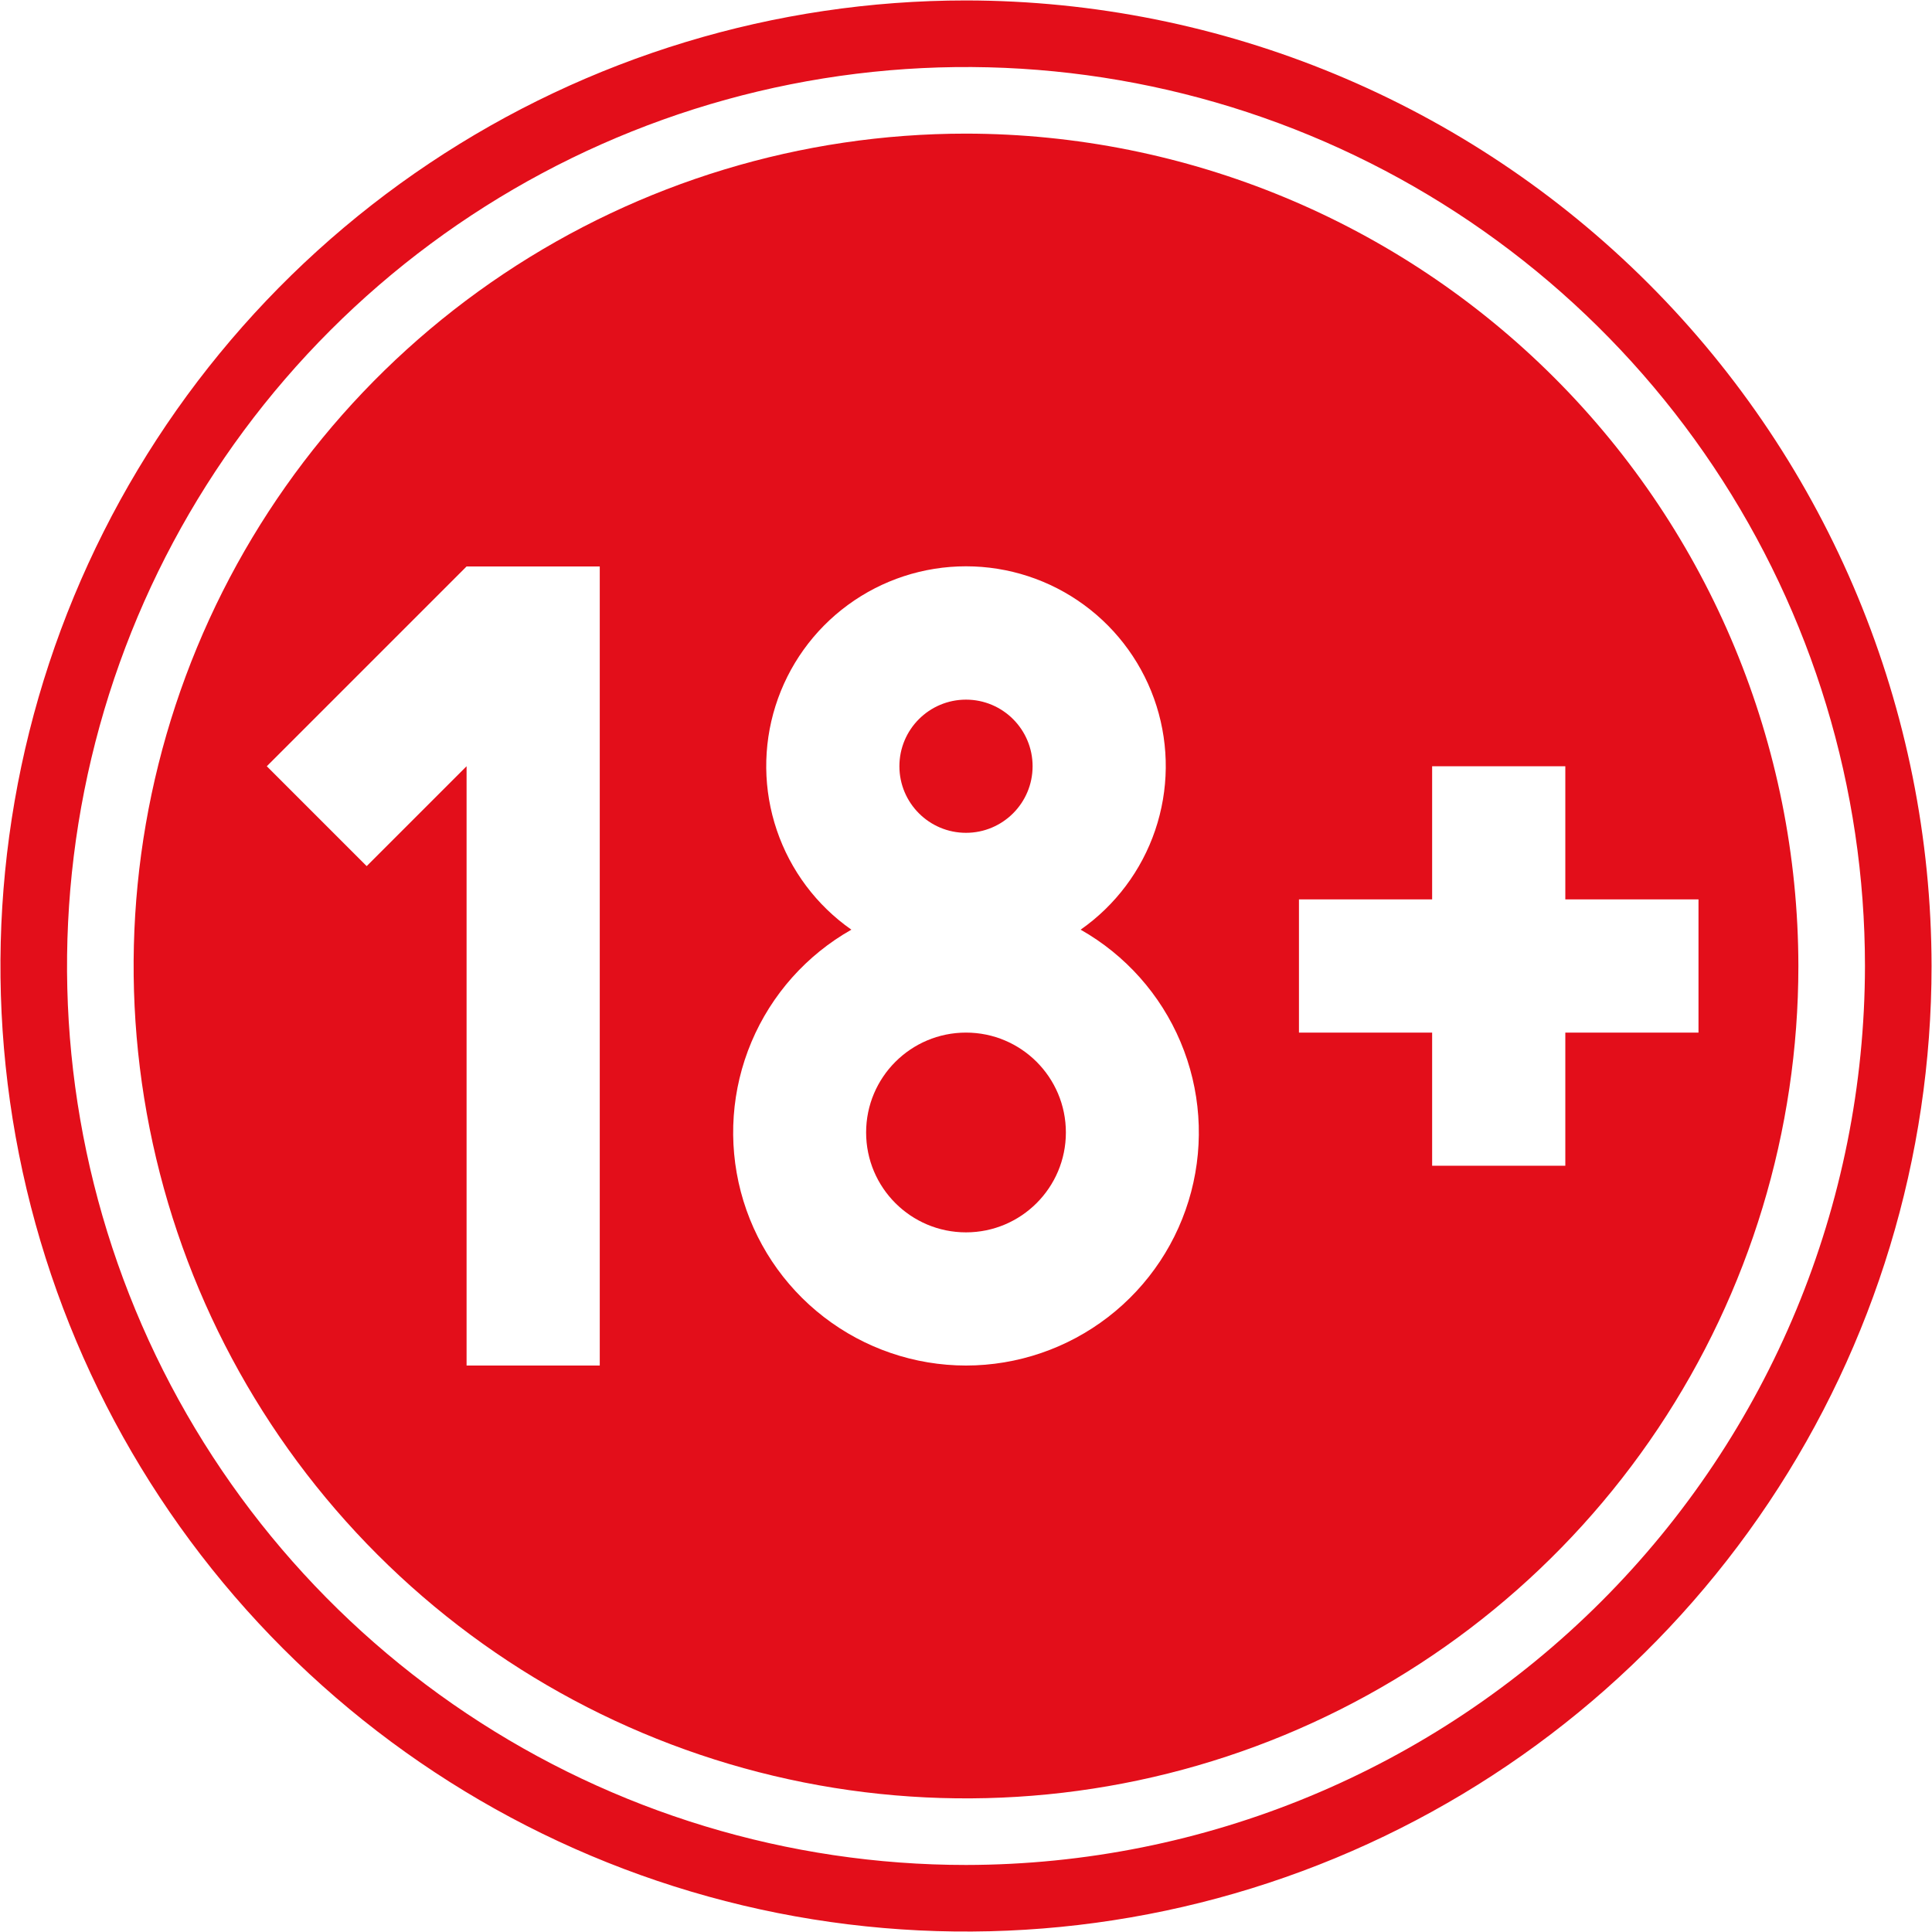
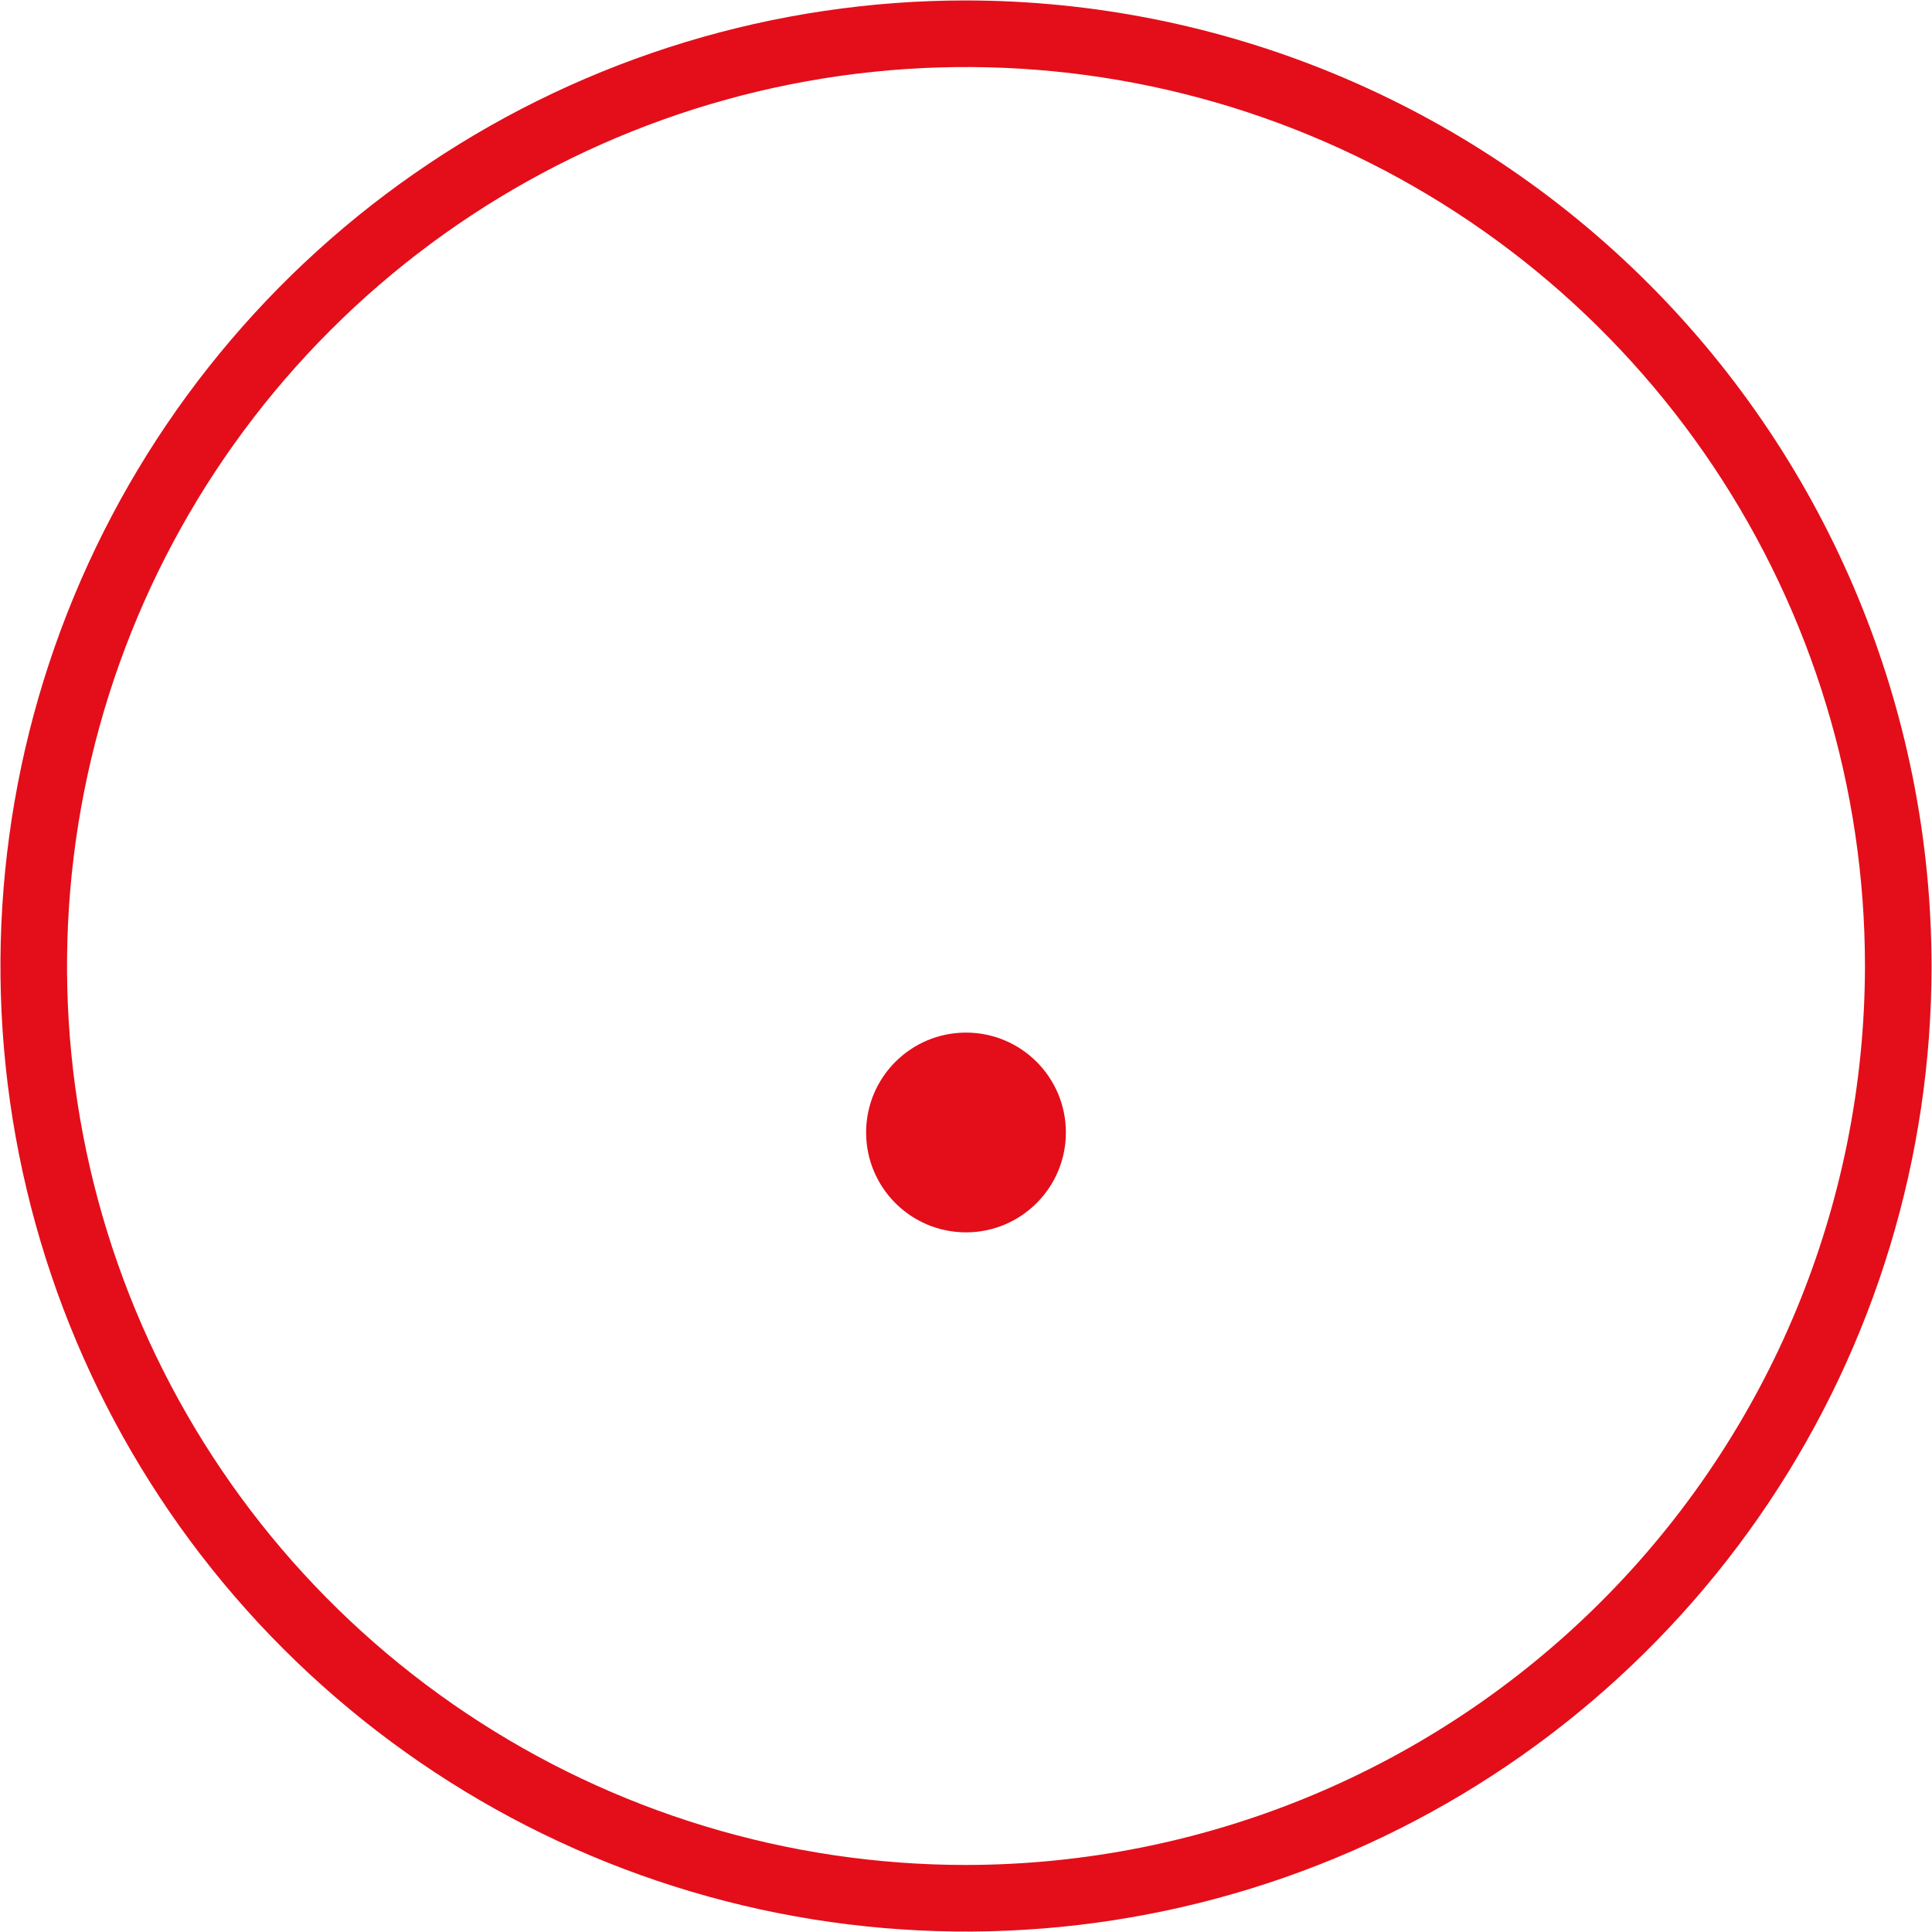
<svg xmlns="http://www.w3.org/2000/svg" width="136" height="136" viewBox="0 0 136 136" fill="none">
  <path d="M68 86.75C71.883 86.75 75.031 83.602 75.031 79.719C75.031 75.835 71.883 72.688 68 72.688C64.117 72.688 60.969 75.835 60.969 79.719C60.969 83.602 64.117 86.75 68 86.75Z" fill="#E30E1A" />
-   <path d="M68 58.625C70.589 58.625 72.688 56.526 72.688 53.938C72.688 51.349 70.589 49.25 68 49.25C65.411 49.25 63.312 51.349 63.312 53.938C63.312 56.526 65.411 58.625 68 58.625Z" fill="#E30E1A" />
-   <path d="M68 9.406C56.411 9.406 45.083 12.843 35.447 19.281C25.811 25.719 18.301 34.87 13.867 45.577C9.432 56.284 8.271 68.065 10.532 79.431C12.793 90.797 18.373 101.238 26.568 109.432C34.763 117.627 45.203 123.207 56.569 125.468C67.935 127.729 79.716 126.568 90.423 122.134C101.129 117.699 110.281 110.189 116.719 100.553C123.157 90.917 126.594 79.589 126.594 68C126.576 52.465 120.398 37.572 109.413 26.587C98.428 15.602 83.535 9.424 68 9.406ZM42.219 96.125H32.844V53.938L25.812 60.969L18.781 53.938L32.844 39.875H42.219V96.125ZM68 96.125C64.378 96.122 60.859 94.92 57.992 92.707C55.124 90.494 53.07 87.395 52.149 83.892C51.228 80.389 51.491 76.68 52.899 73.343C54.307 70.005 56.779 67.228 59.931 65.443C57.481 63.727 55.643 61.275 54.683 58.443C53.722 55.611 53.689 52.547 54.589 49.695C55.489 46.844 57.274 44.353 59.686 42.585C62.097 40.817 65.01 39.864 68 39.864C70.99 39.864 73.903 40.817 76.314 42.585C78.726 44.353 80.511 46.844 81.411 49.695C82.311 52.547 82.278 55.611 81.317 58.443C80.357 61.275 78.519 63.727 76.07 65.443C79.221 67.228 81.694 70.005 83.101 73.343C84.509 76.68 84.772 80.389 83.851 83.892C82.93 87.395 80.876 90.494 78.008 92.707C75.141 94.92 71.622 96.122 68 96.125ZM110.188 72.688V82.062H100.813V72.688H91.438V63.312H100.813V53.938H110.188V63.312H119.563V72.688H110.188Z" fill="#E30E1A" />
  <path d="M68 0.031C54.557 0.031 41.416 4.018 30.239 11.486C19.061 18.955 10.35 29.57 5.205 41.989C0.061 54.409 -1.285 68.075 1.337 81.26C3.96 94.445 10.433 106.556 19.939 116.061C29.445 125.567 41.555 132.04 54.74 134.663C67.925 137.285 81.591 135.939 94.01 130.795C106.43 125.651 117.045 116.939 124.514 105.761C131.982 94.584 135.969 81.443 135.969 68C135.948 49.98 128.781 32.704 116.039 19.961C103.296 7.219 86.02 0.052 68 0.031ZM68 131.281C55.484 131.281 43.249 127.57 32.843 120.616C22.436 113.663 14.325 103.78 9.536 92.217C4.746 80.653 3.493 67.93 5.935 55.654C8.376 43.379 14.403 32.103 23.253 23.253C32.103 14.403 43.379 8.376 55.654 5.935C67.93 3.493 80.654 4.746 92.217 9.536C103.78 14.325 113.663 22.436 120.616 32.843C127.57 43.249 131.281 55.484 131.281 68C131.263 84.778 124.59 100.863 112.726 112.726C100.863 124.59 84.778 131.263 68 131.281Z" fill="#E30E1A" />
</svg>